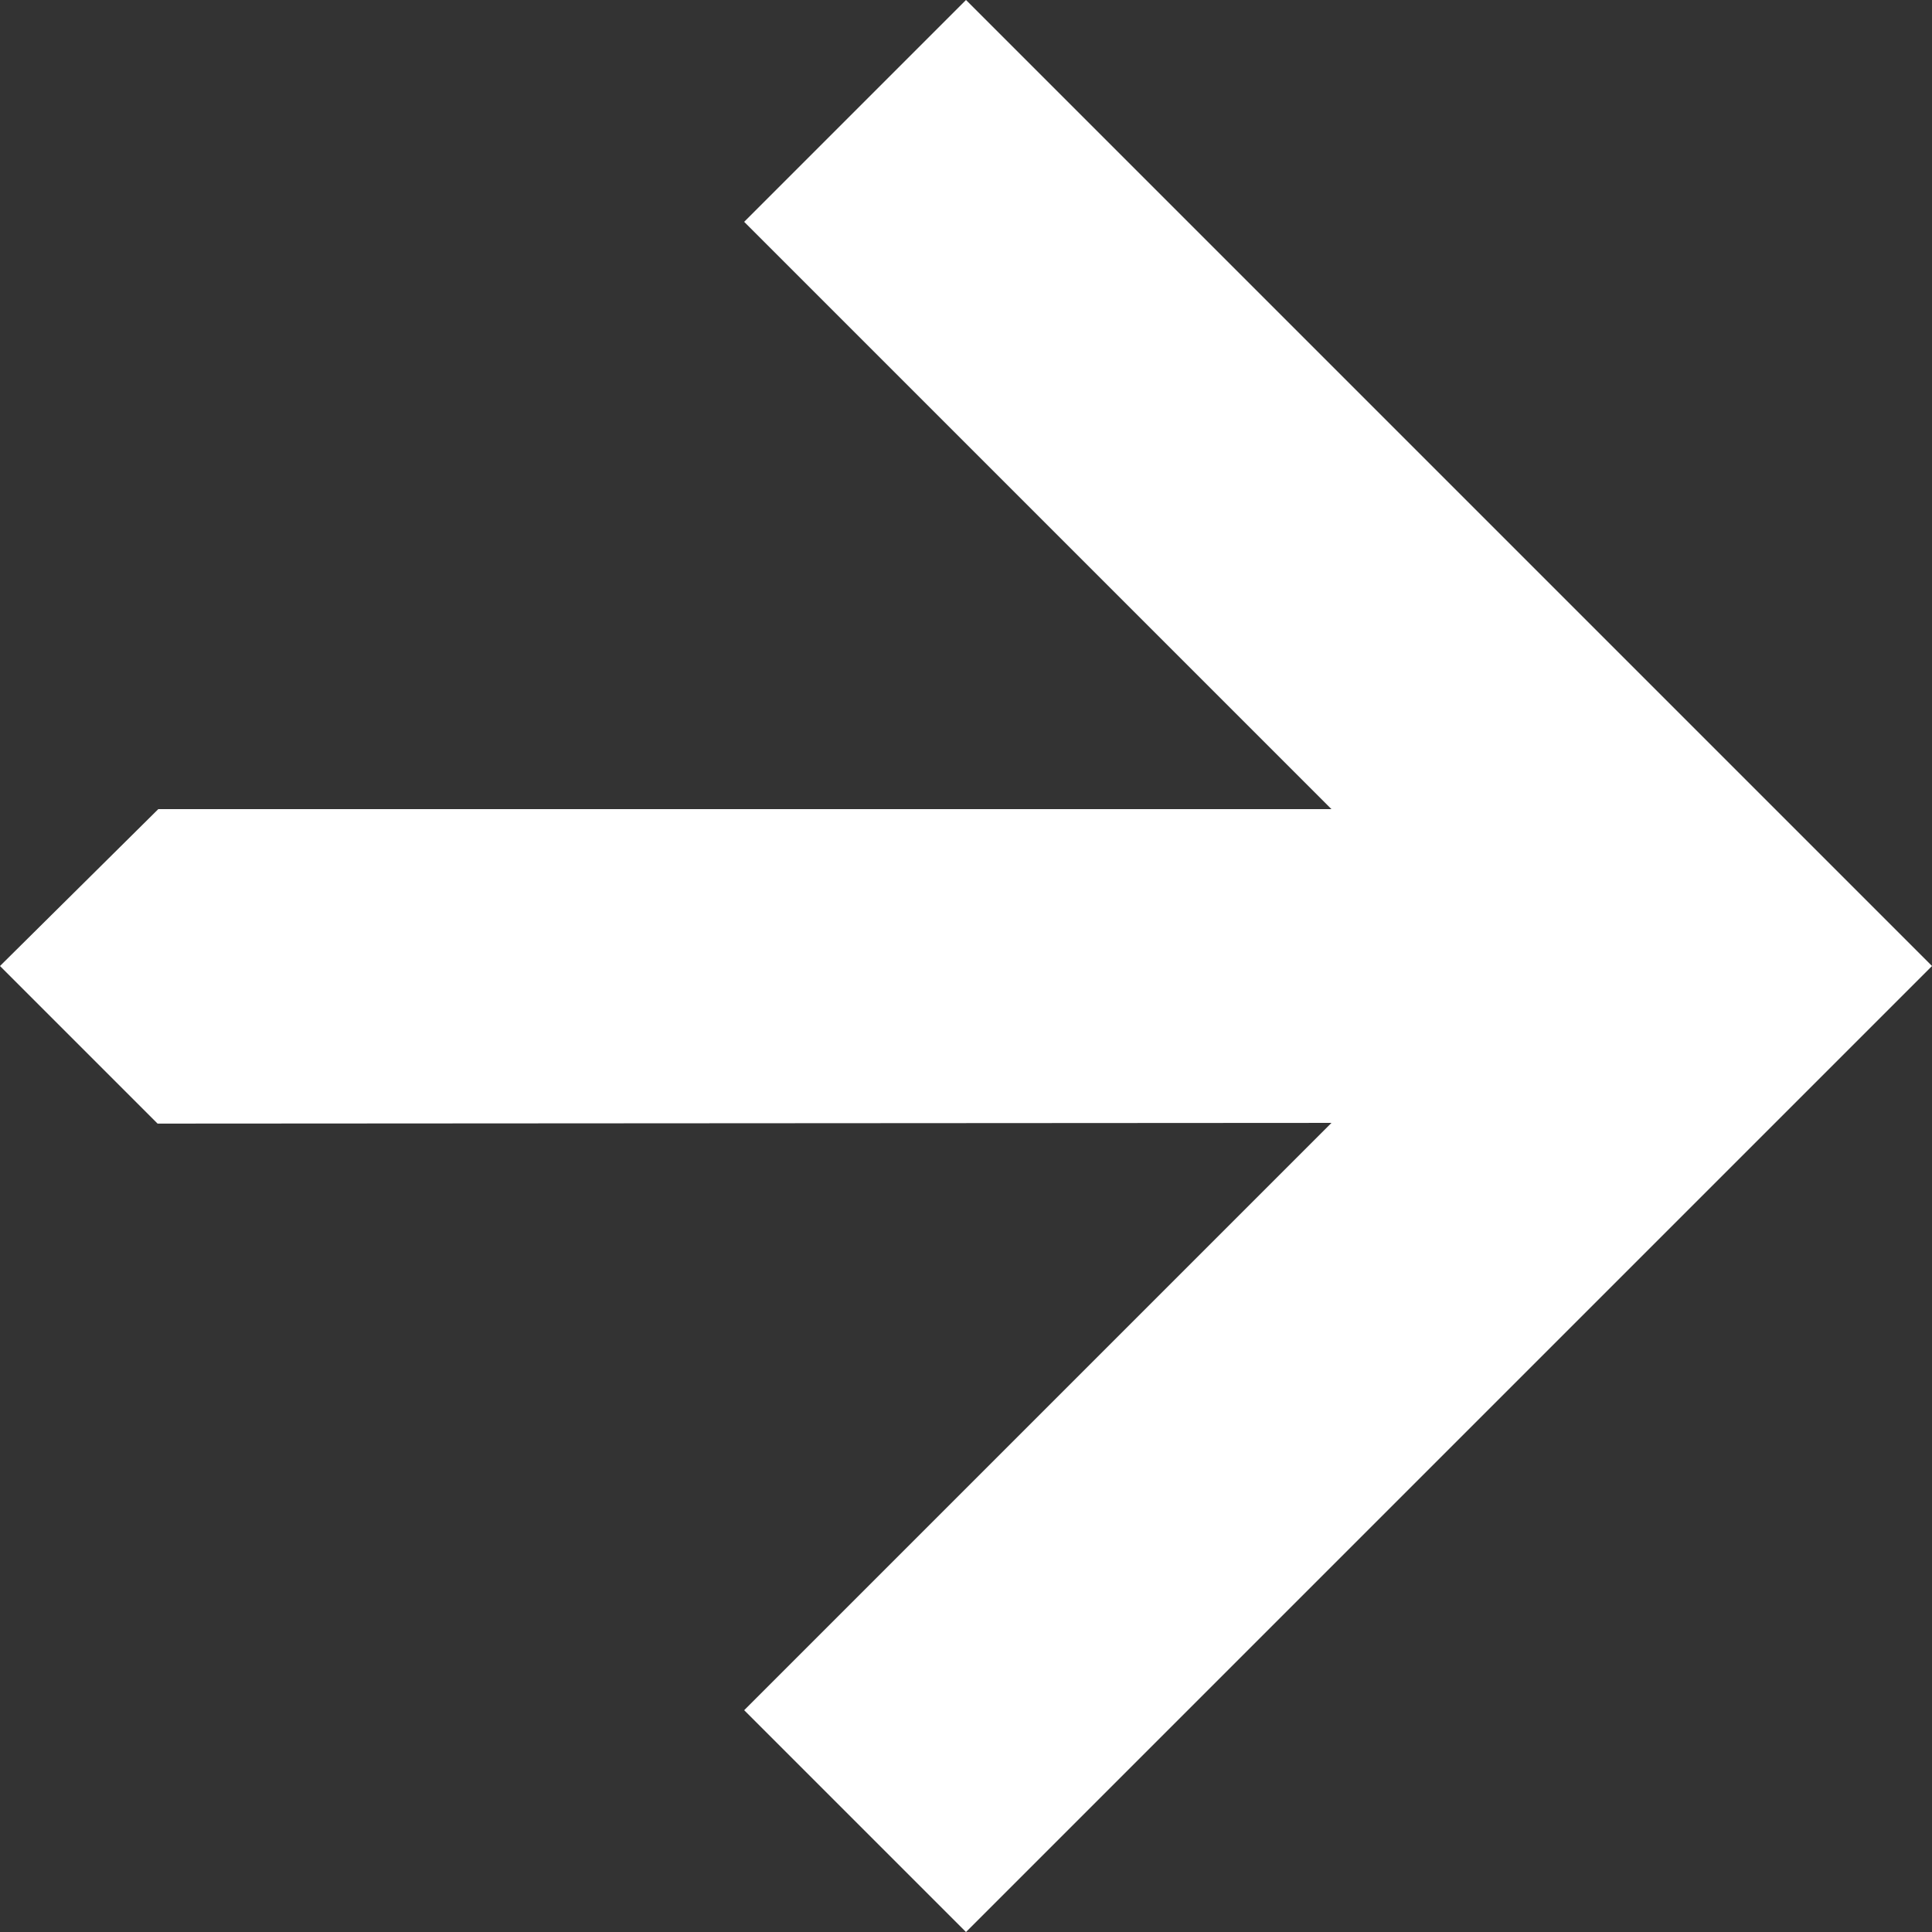
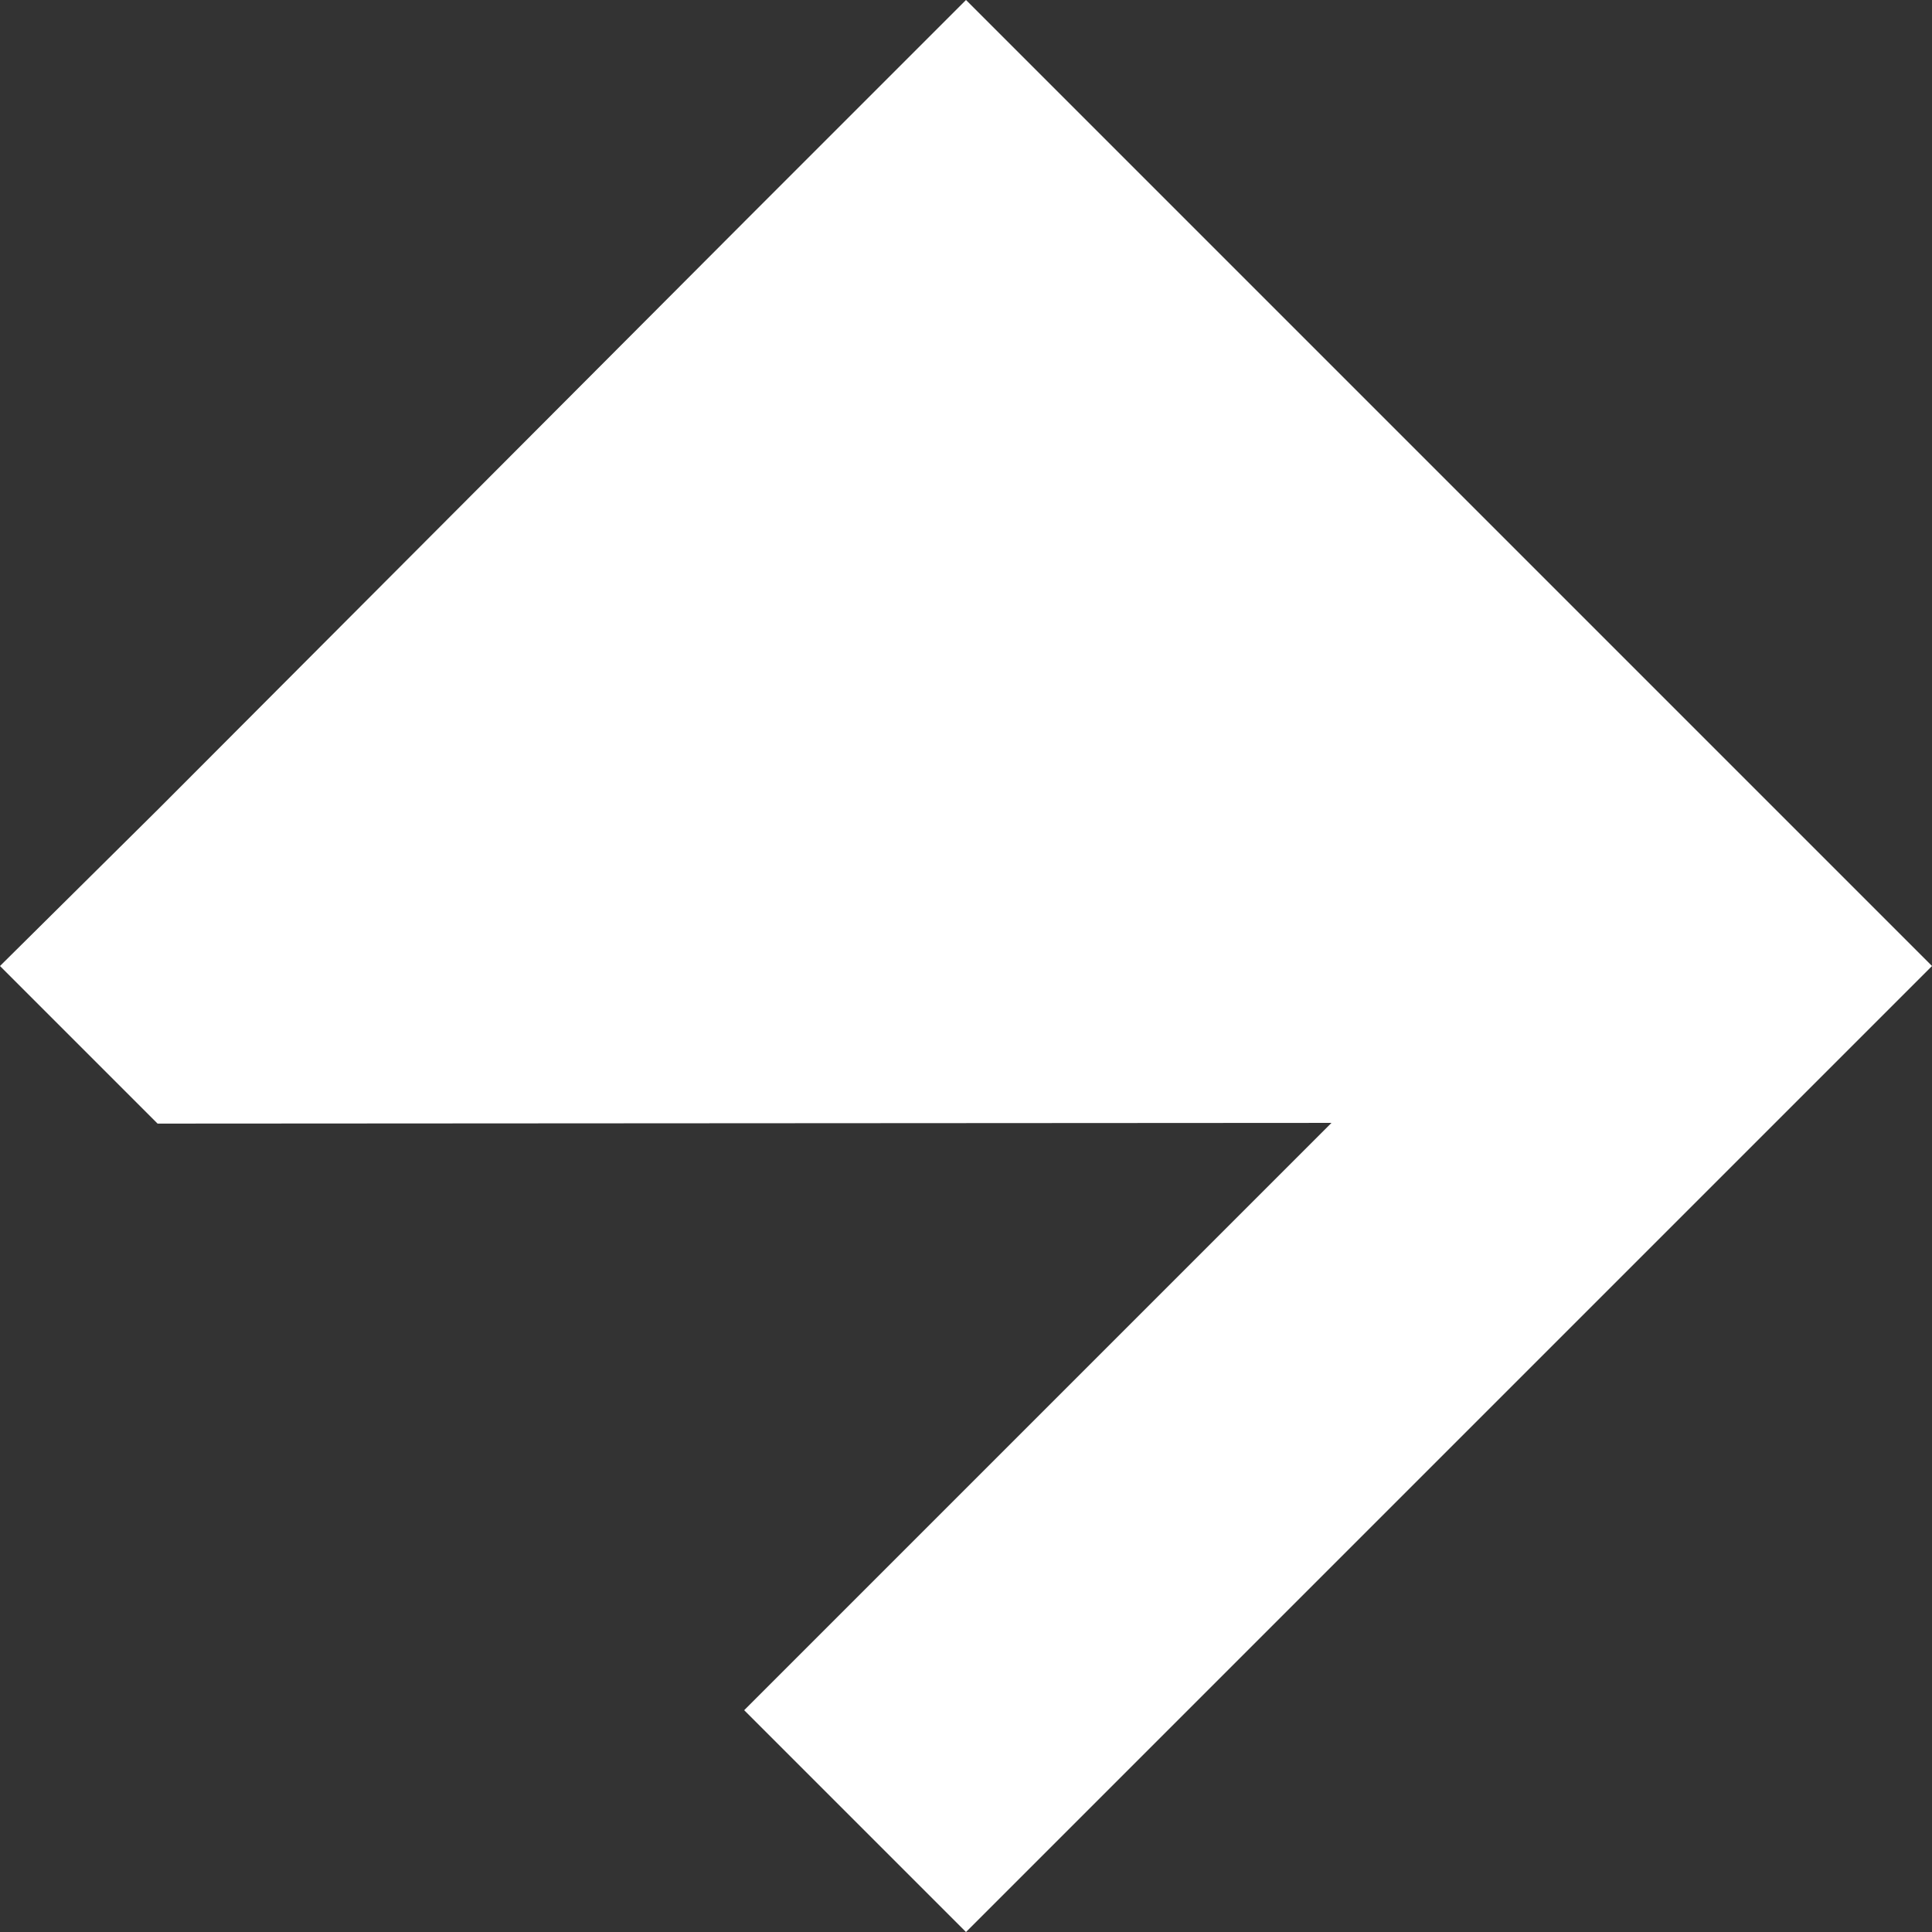
<svg xmlns="http://www.w3.org/2000/svg" width="42.426" height="42.426" viewBox="0 0 42.426 42.426">
  <rect x="0" y="0" width="42.426" height="42.426" fill="#333333" stroke="none" />
-   <path id="Fill_2_Copy_7" data-name="Fill 2 Copy 7" d="M0,0V6.889H18.239L.022,25.106,0,30H4.894L23.111,11.761V30H30V0Z" transform="translate(21.213) rotate(45)" fill="#fff" />
+   <path id="Fill_2_Copy_7" data-name="Fill 2 Copy 7" d="M0,0V6.889L.022,25.106,0,30H4.894L23.111,11.761V30H30V0Z" transform="translate(21.213) rotate(45)" fill="#fff" />
</svg>